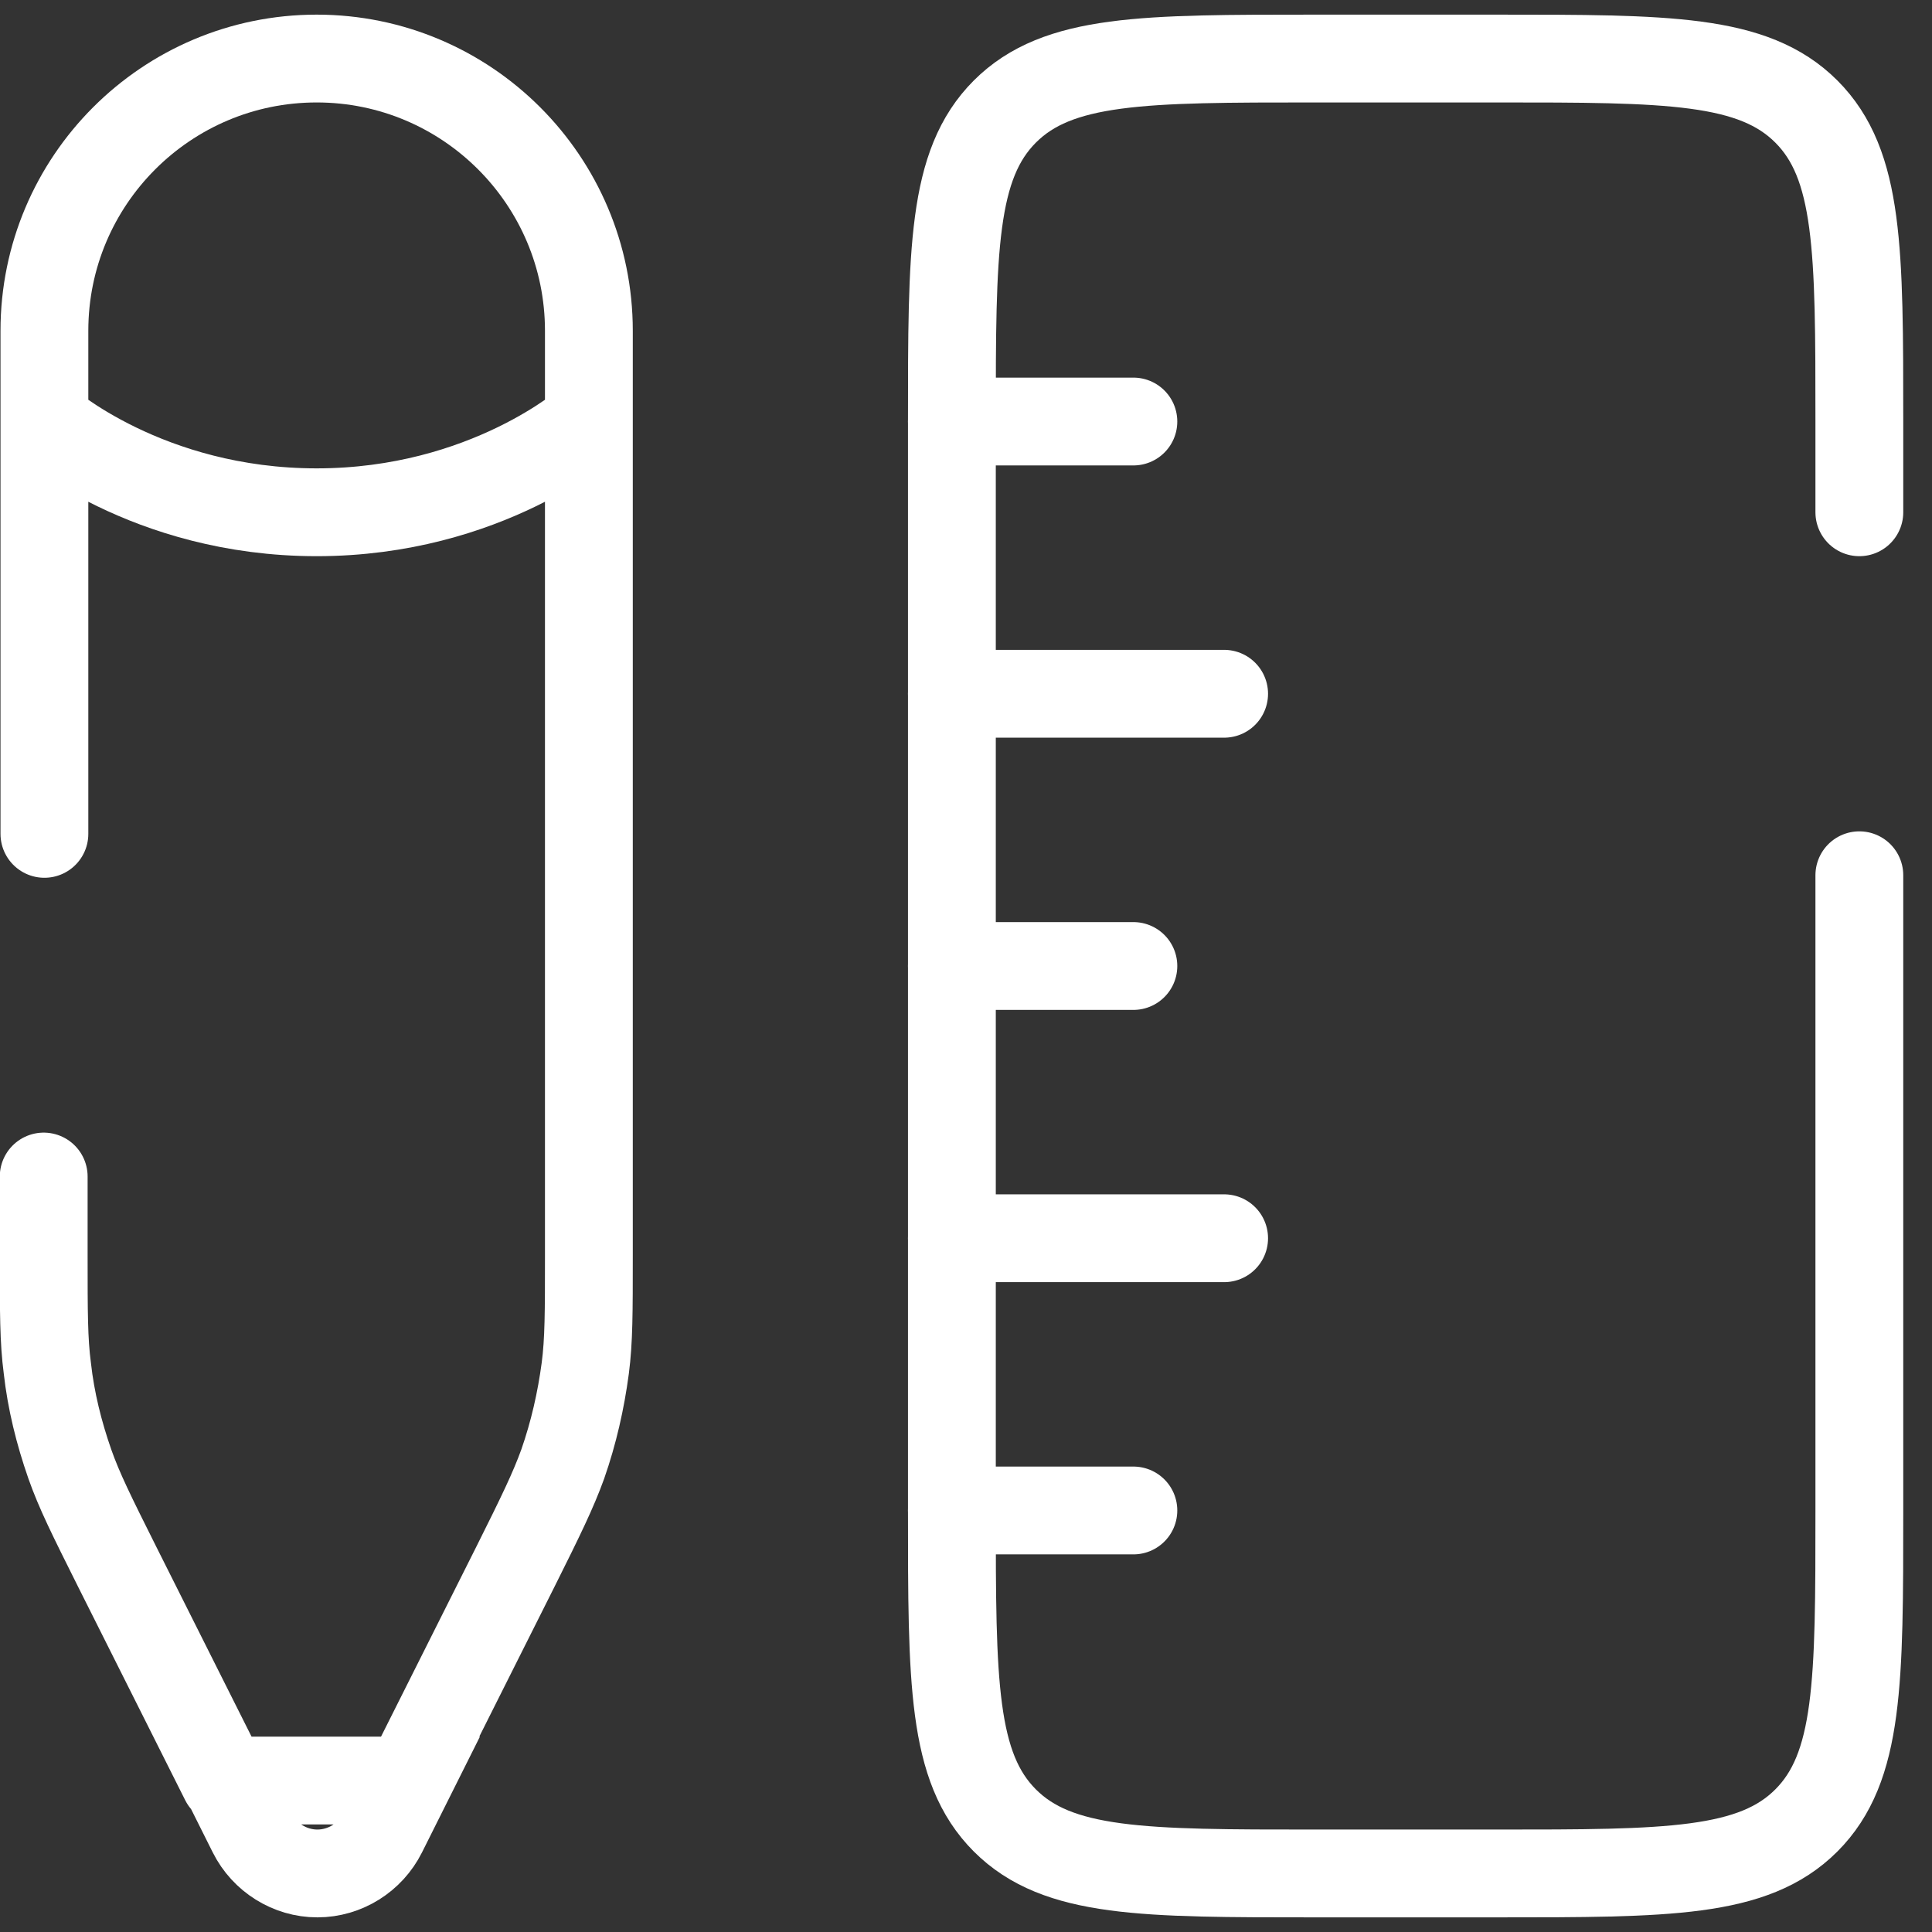
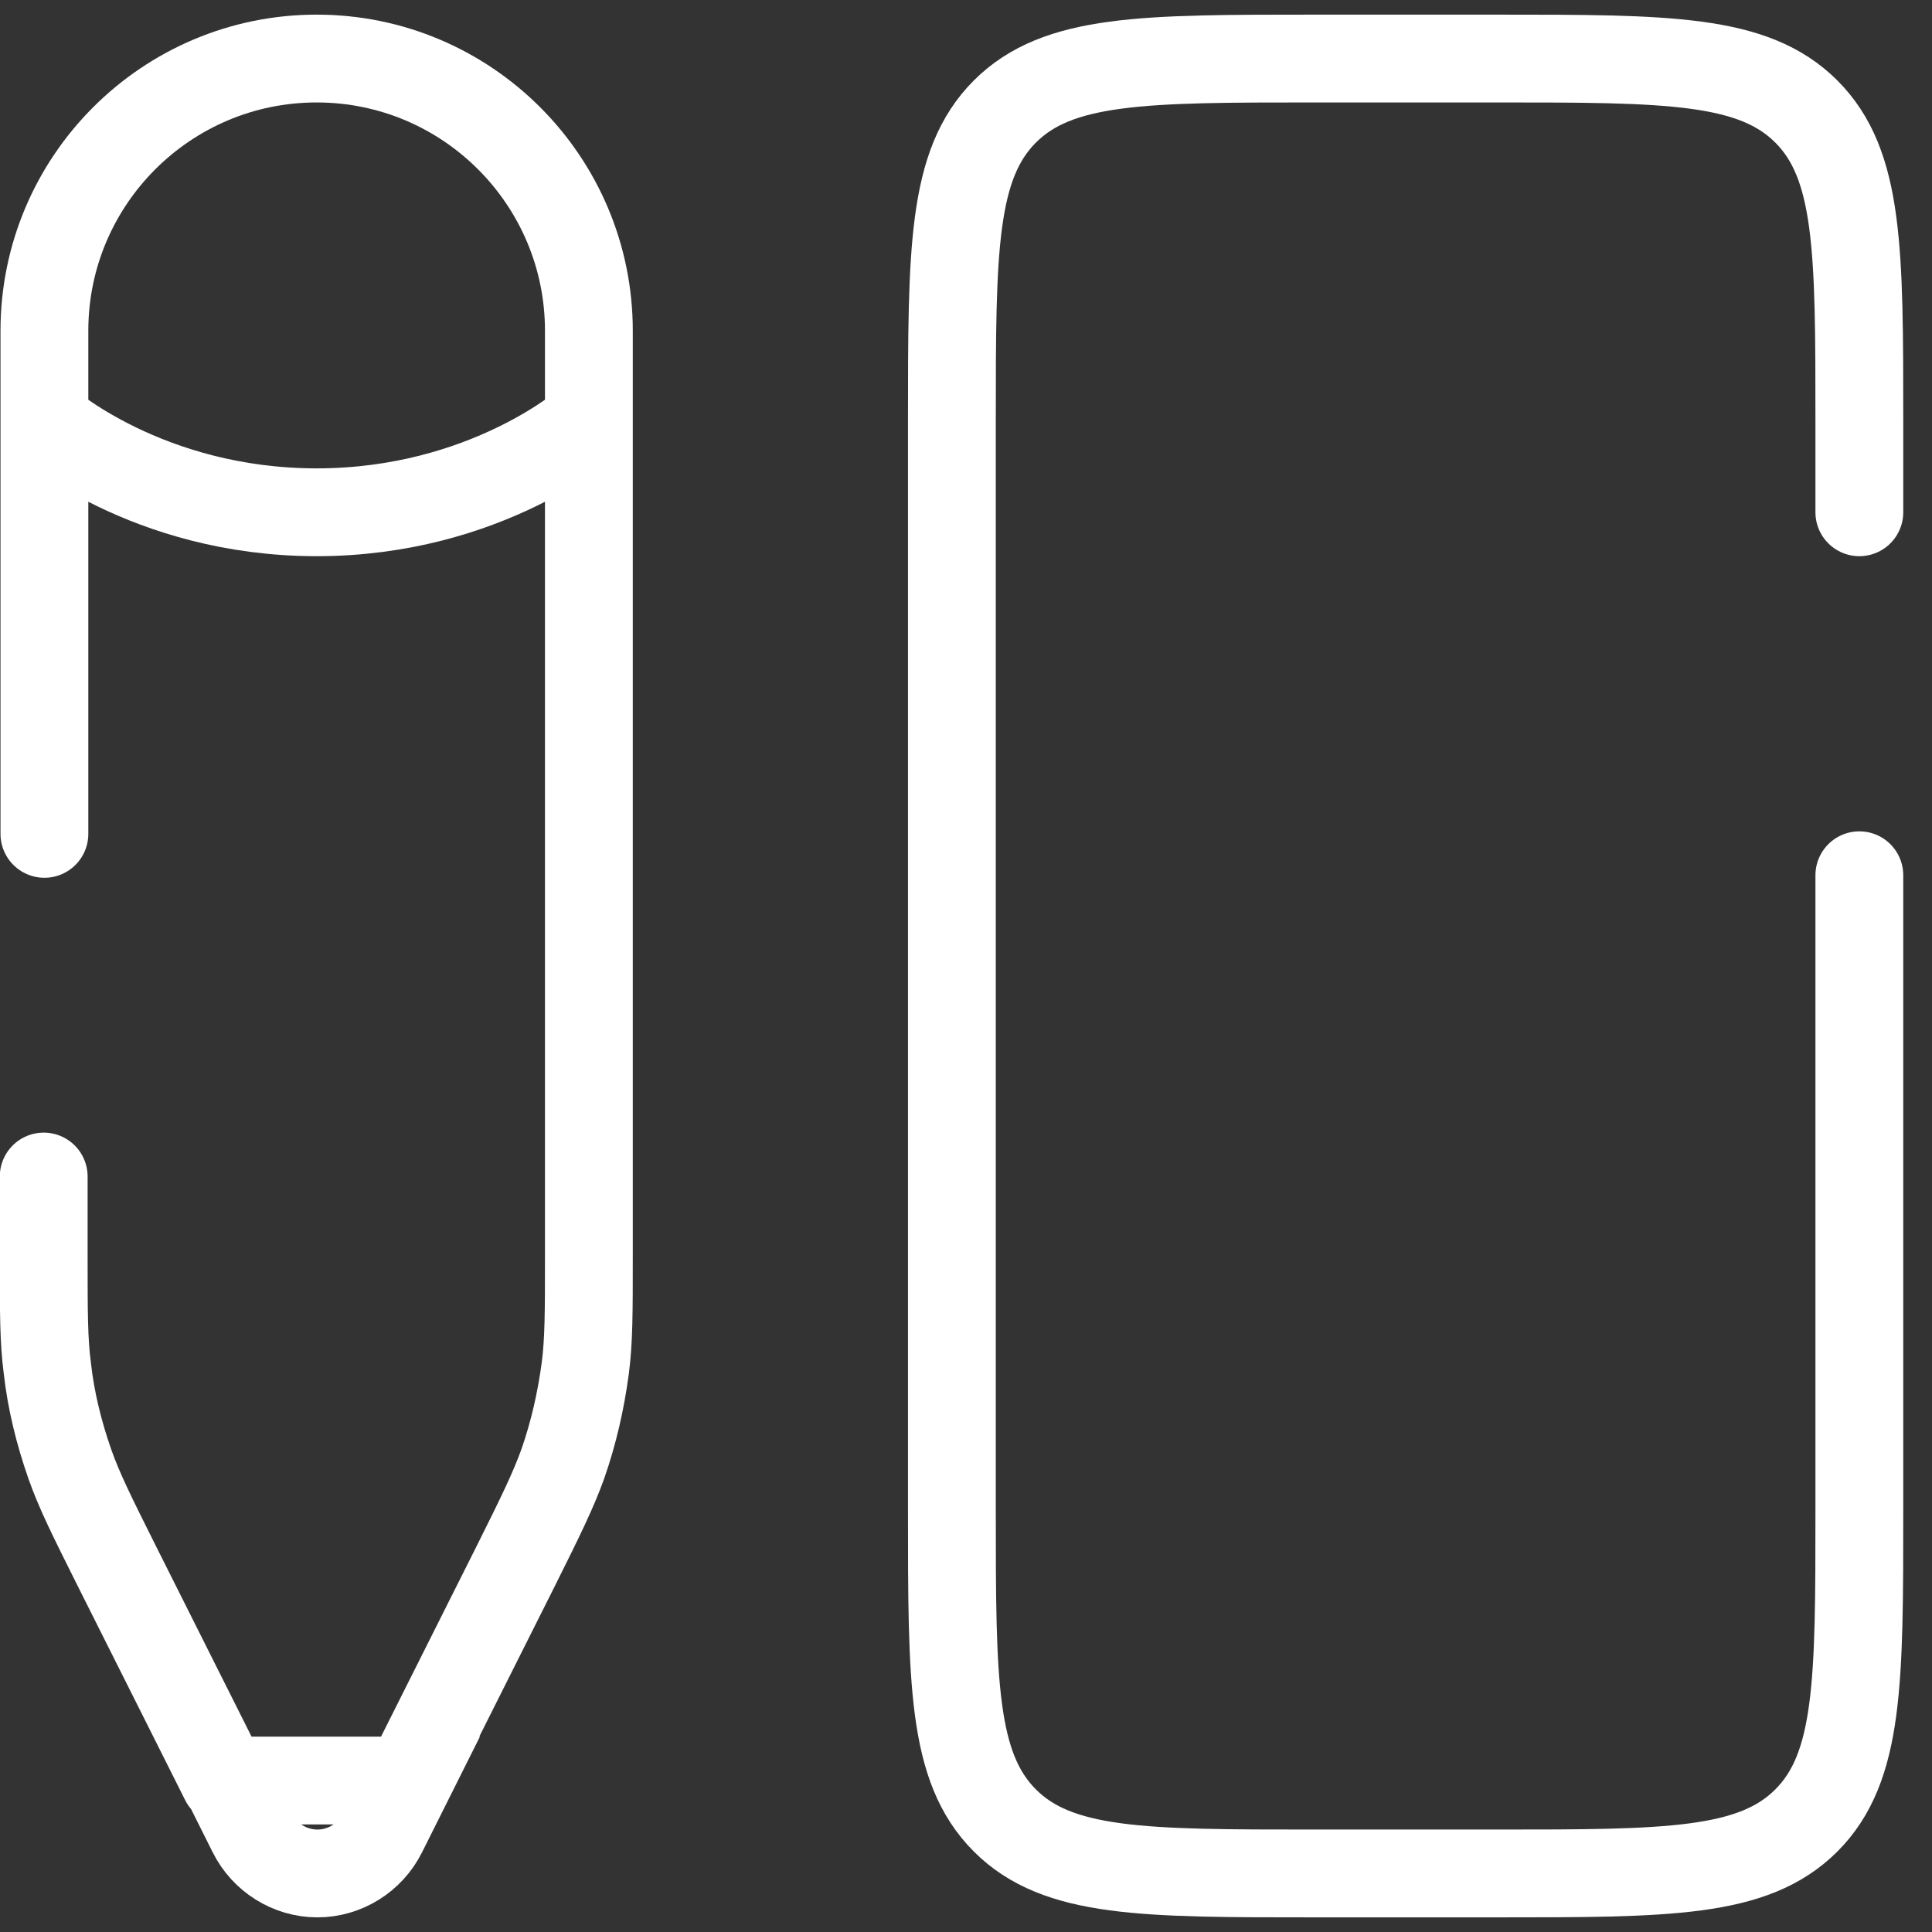
<svg xmlns="http://www.w3.org/2000/svg" width="66" height="66" viewBox="0 0 66 66" fill="none">
  <rect x="0" y="0" width="66" height="66" fill="#333333" stroke="none" />
  <path d="M63.518 17.5V14.4C63.518 8.547 63.518 5.621 61.707 3.81C59.897 2 56.97 2 51.118 2H44.918C39.065 2 36.138 2 34.328 3.81C32.518 5.621 32.518 8.547 32.518 14.4V51.6C32.518 57.453 32.518 60.379 34.328 62.19C36.138 64 39.065 64 44.918 64H51.118C56.97 64 59.897 64 61.707 62.19C63.518 60.379 63.518 57.453 63.518 51.6V29.9" stroke="white" stroke-width="3" stroke-miterlimit="133.33" stroke-linecap="round" />
-   <path d="M32.518 33H38.718M32.518 14.4H38.718M32.518 51.6H38.718M32.518 42.3H41.818M32.518 23.7H41.818" stroke="white" stroke-width="3" stroke-miterlimit="133.33" stroke-linecap="round" />
  <path d="M1.517 14.4V11.3C1.517 6.166 5.684 2 10.818 2C15.951 2 20.117 6.166 20.117 11.3V14.4M1.517 14.4C1.517 14.4 5.014 17.5 10.818 17.5C16.621 17.5 20.117 14.4 20.117 14.4M1.517 14.4V28.486M20.117 14.4V42.895C20.117 44.83 20.117 45.797 19.994 46.739C19.845 47.855 19.597 48.946 19.225 50.013C18.902 50.906 18.481 51.774 17.613 53.51L13.942 60.826M7.717 60.826L8.61 62.611C9.032 63.454 9.9 64 10.842 64C11.785 64 12.653 63.454 13.074 62.611L13.967 60.826H7.693M7.668 60.826L3.997 53.51C3.129 51.774 2.708 50.93 2.385 50.013C2.013 48.946 1.741 47.855 1.617 46.739C1.493 45.797 1.493 44.83 1.493 42.895V40.192" stroke="white" stroke-width="3" stroke-miterlimit="133.33" stroke-linecap="round" />
</svg>